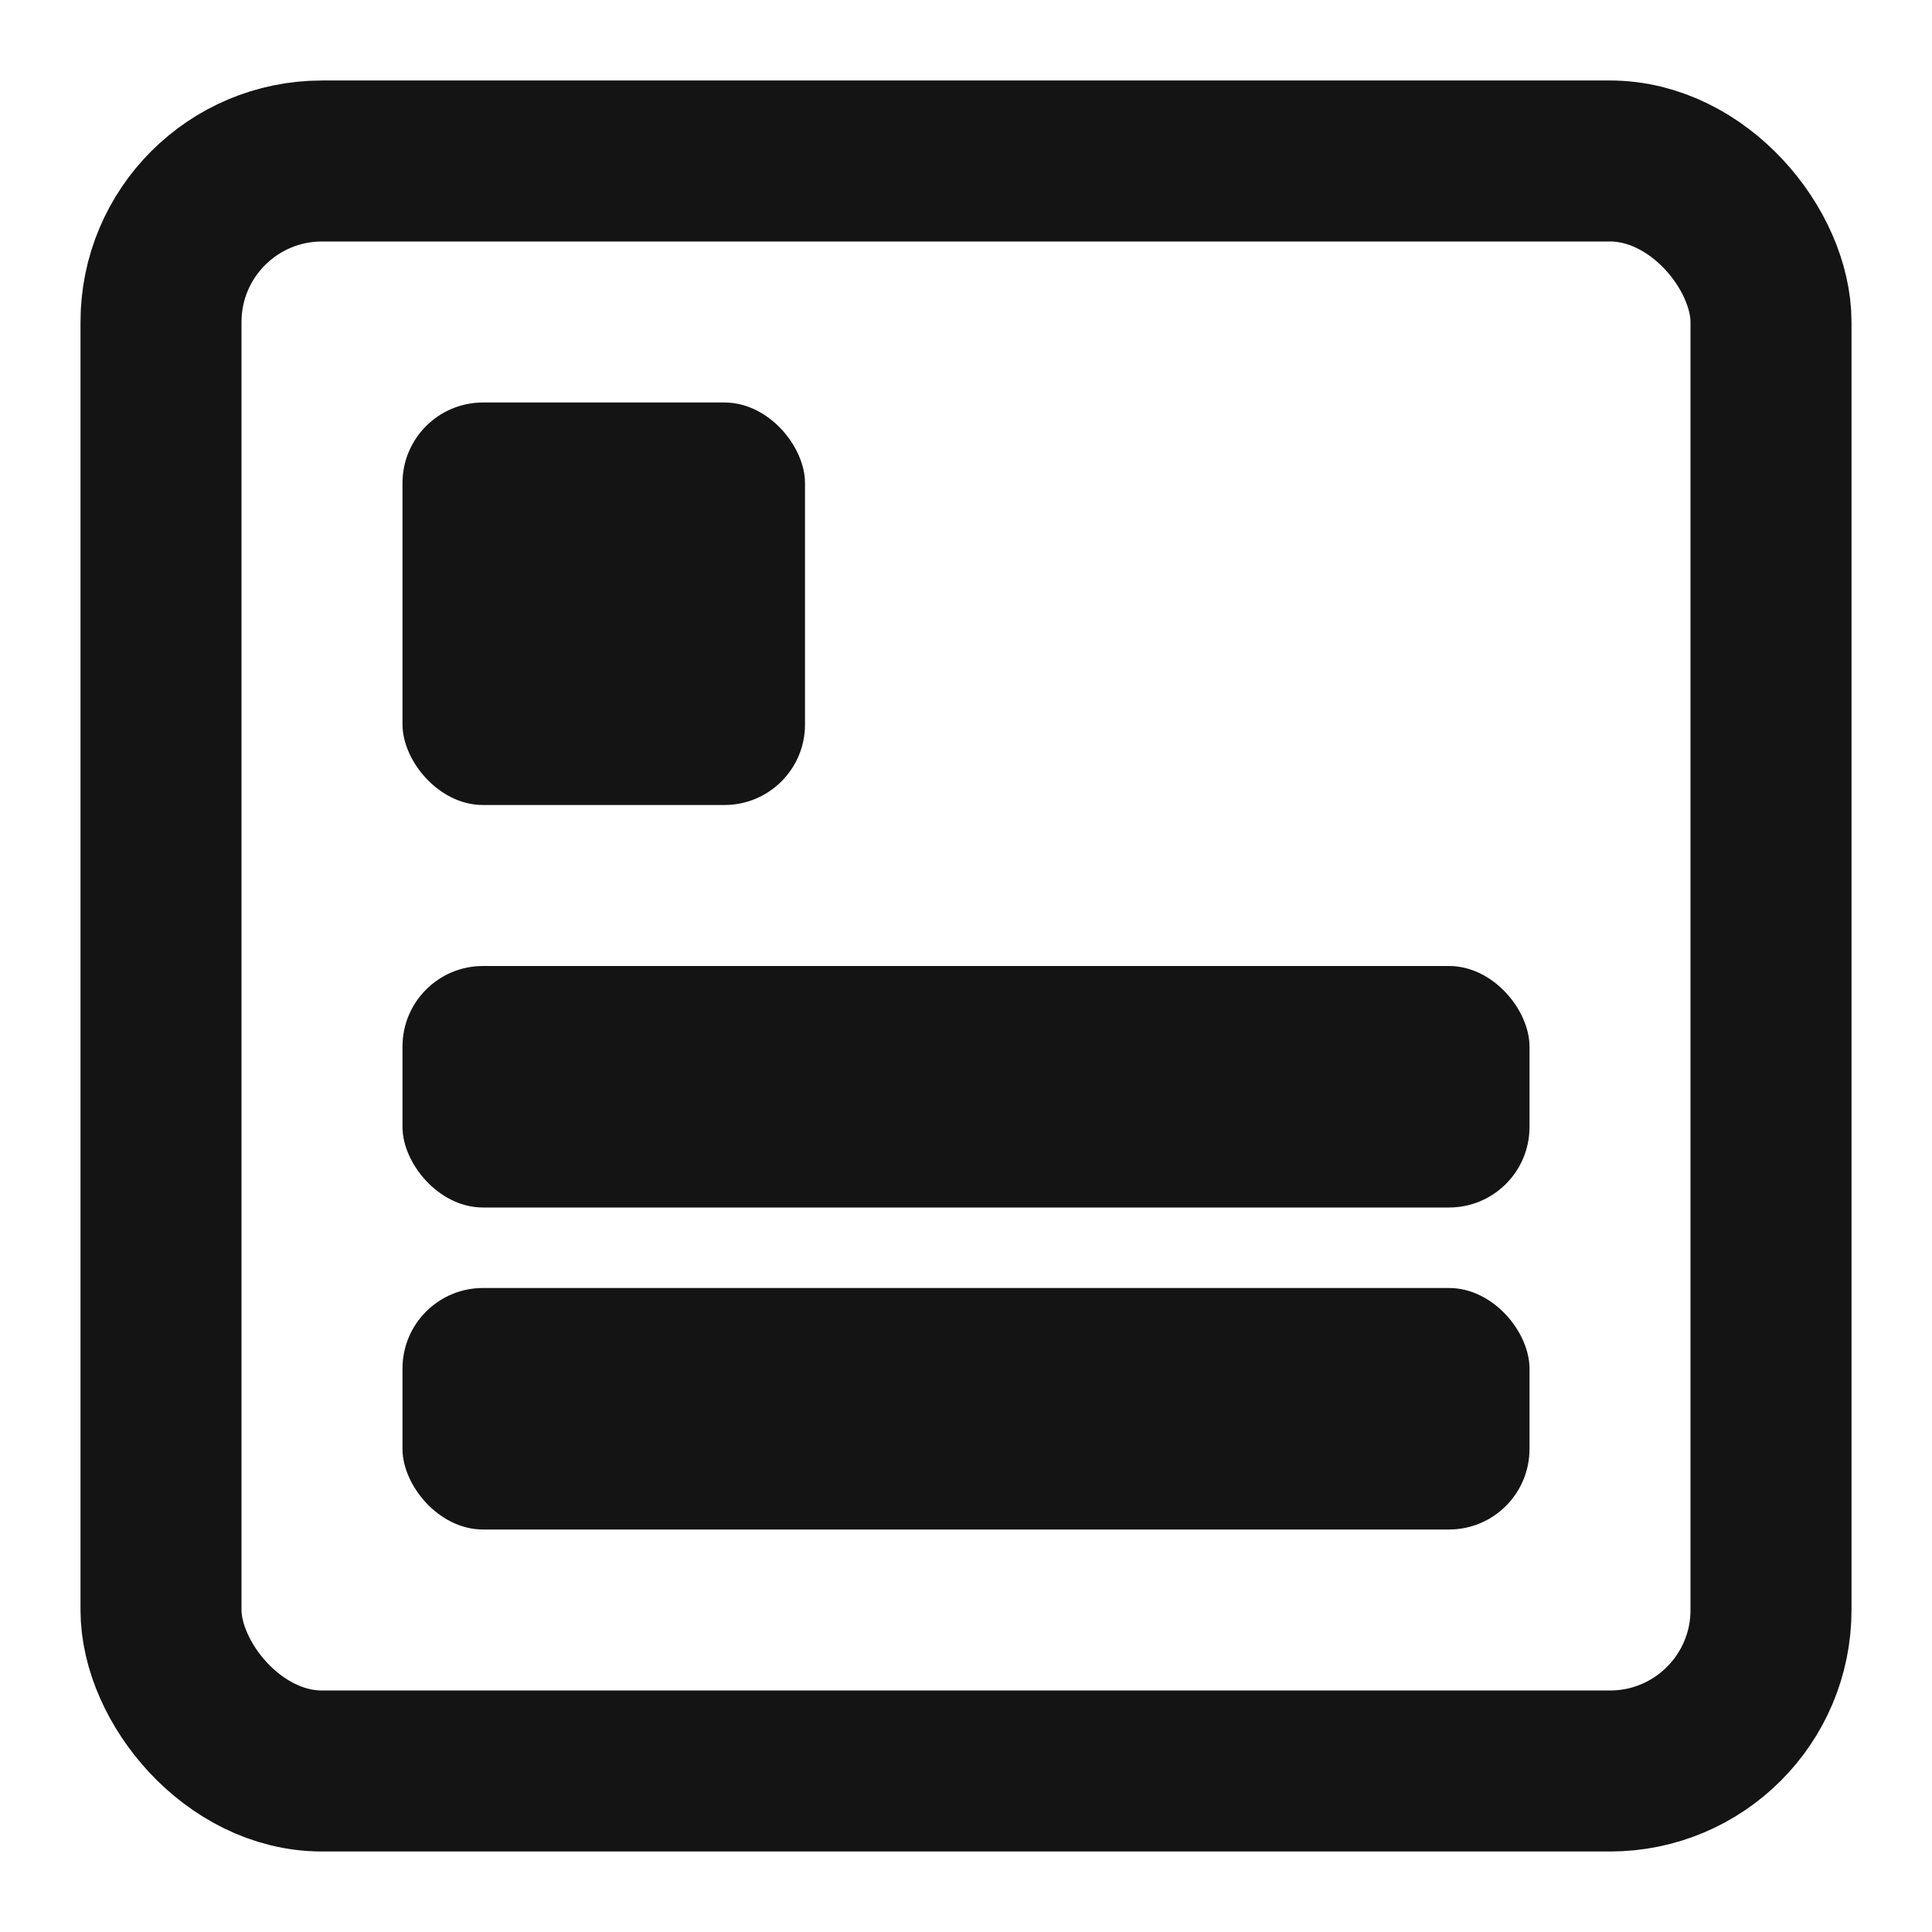
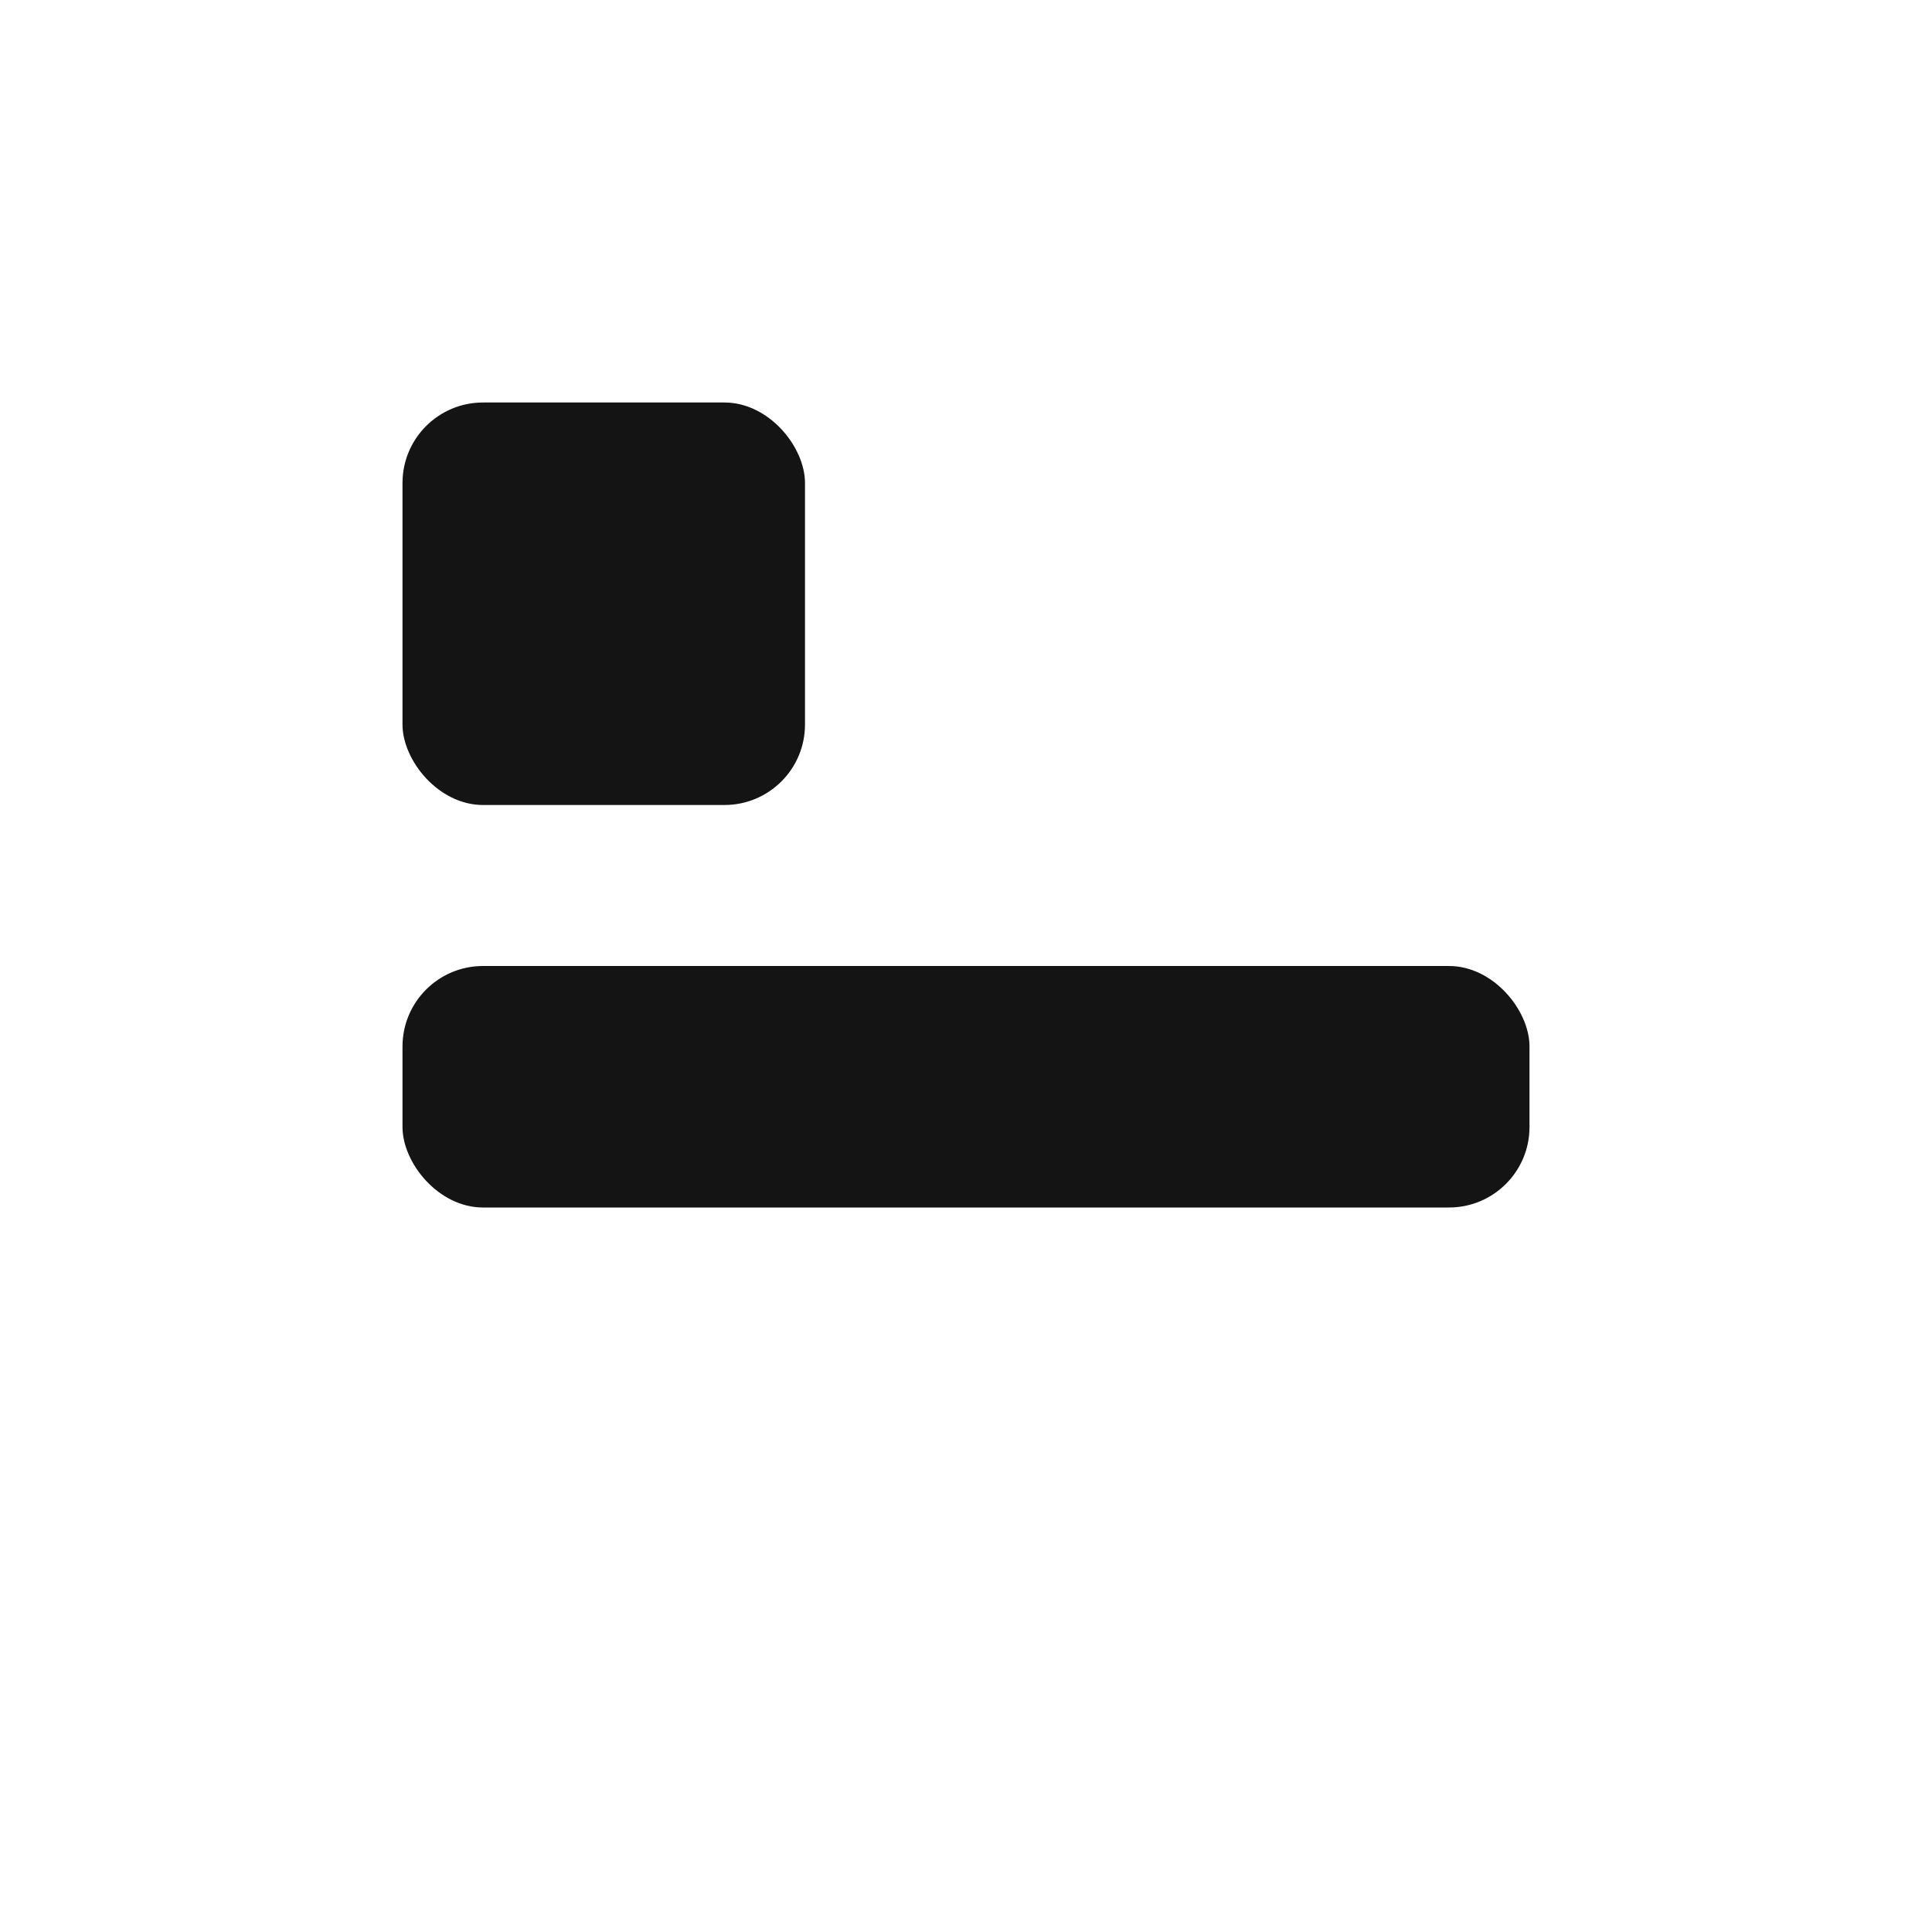
<svg xmlns="http://www.w3.org/2000/svg" width="24" height="24" viewBox="0 0 24 24" fill="none">
-   <rect x="2" y="2" width="20" height="20" rx="2" stroke="#141414" stroke-width="2" />
  <rect x="5" y="5" width="5" height="5" rx="1" fill="#141414" />
  <rect x="5" y="12" width="14" height="3" rx="1" fill="#141414" />
-   <rect x="5" y="16" width="14" height="3" rx="1" fill="#141414" />
</svg>